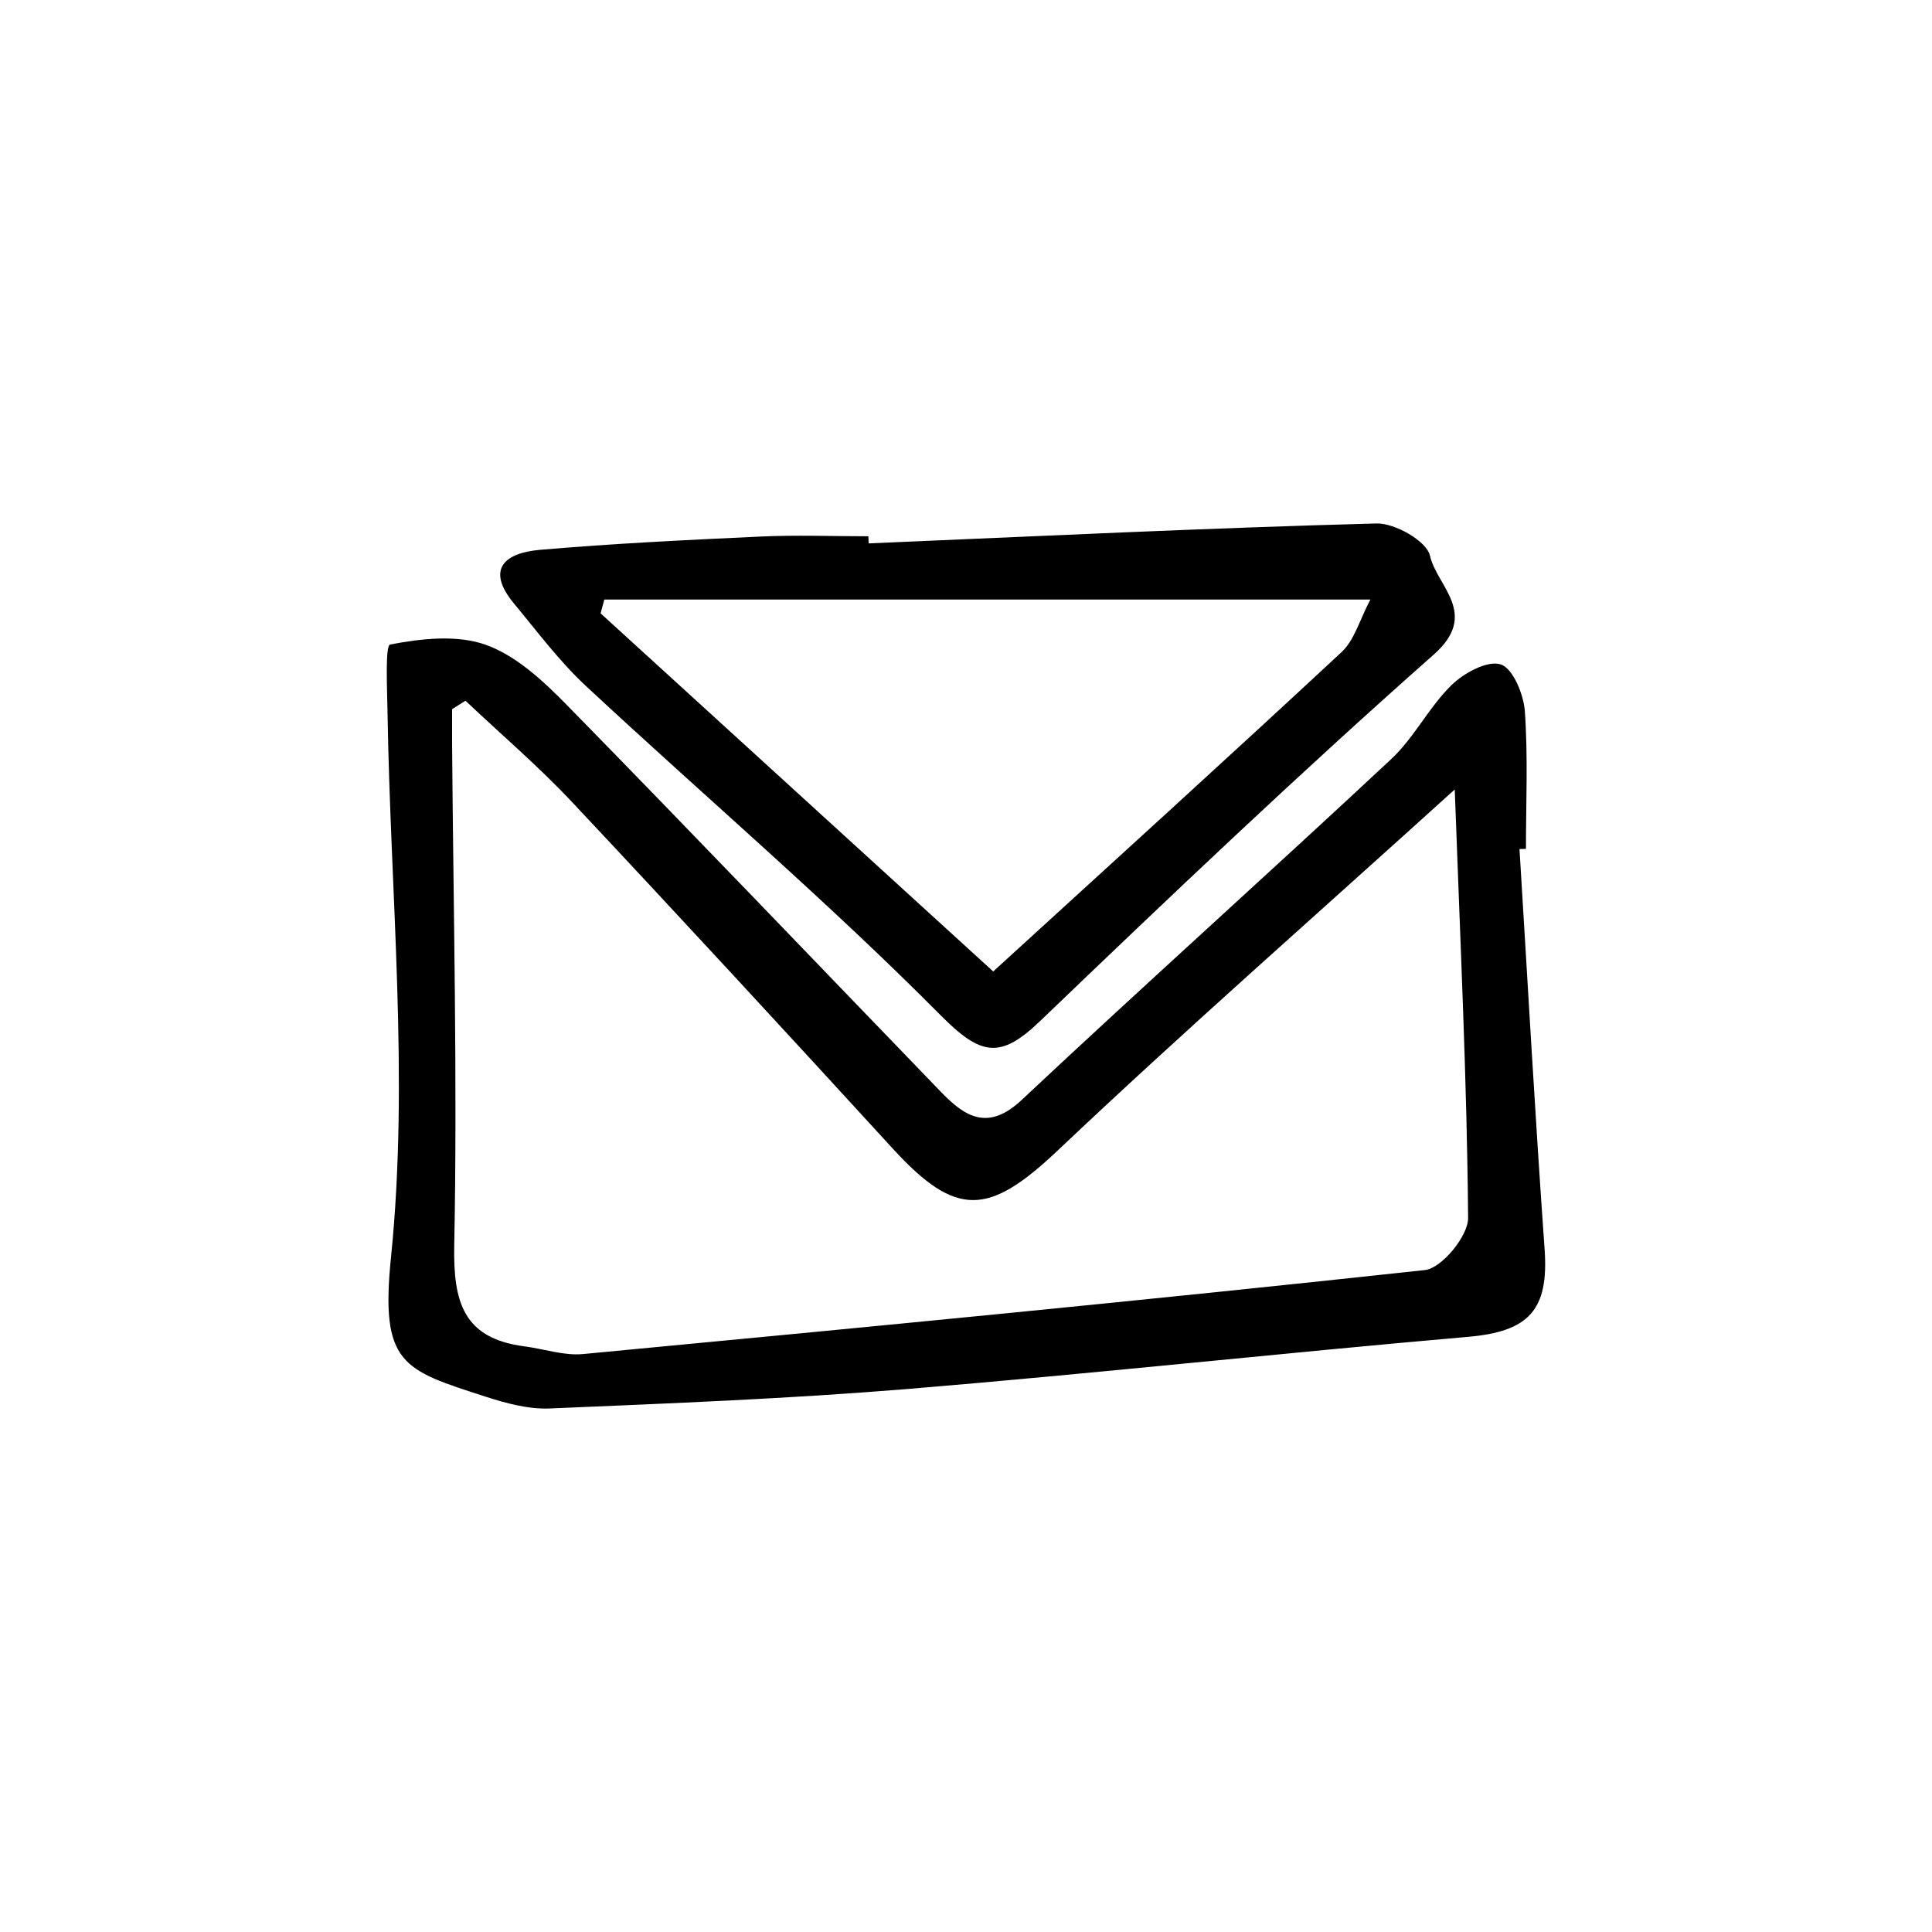
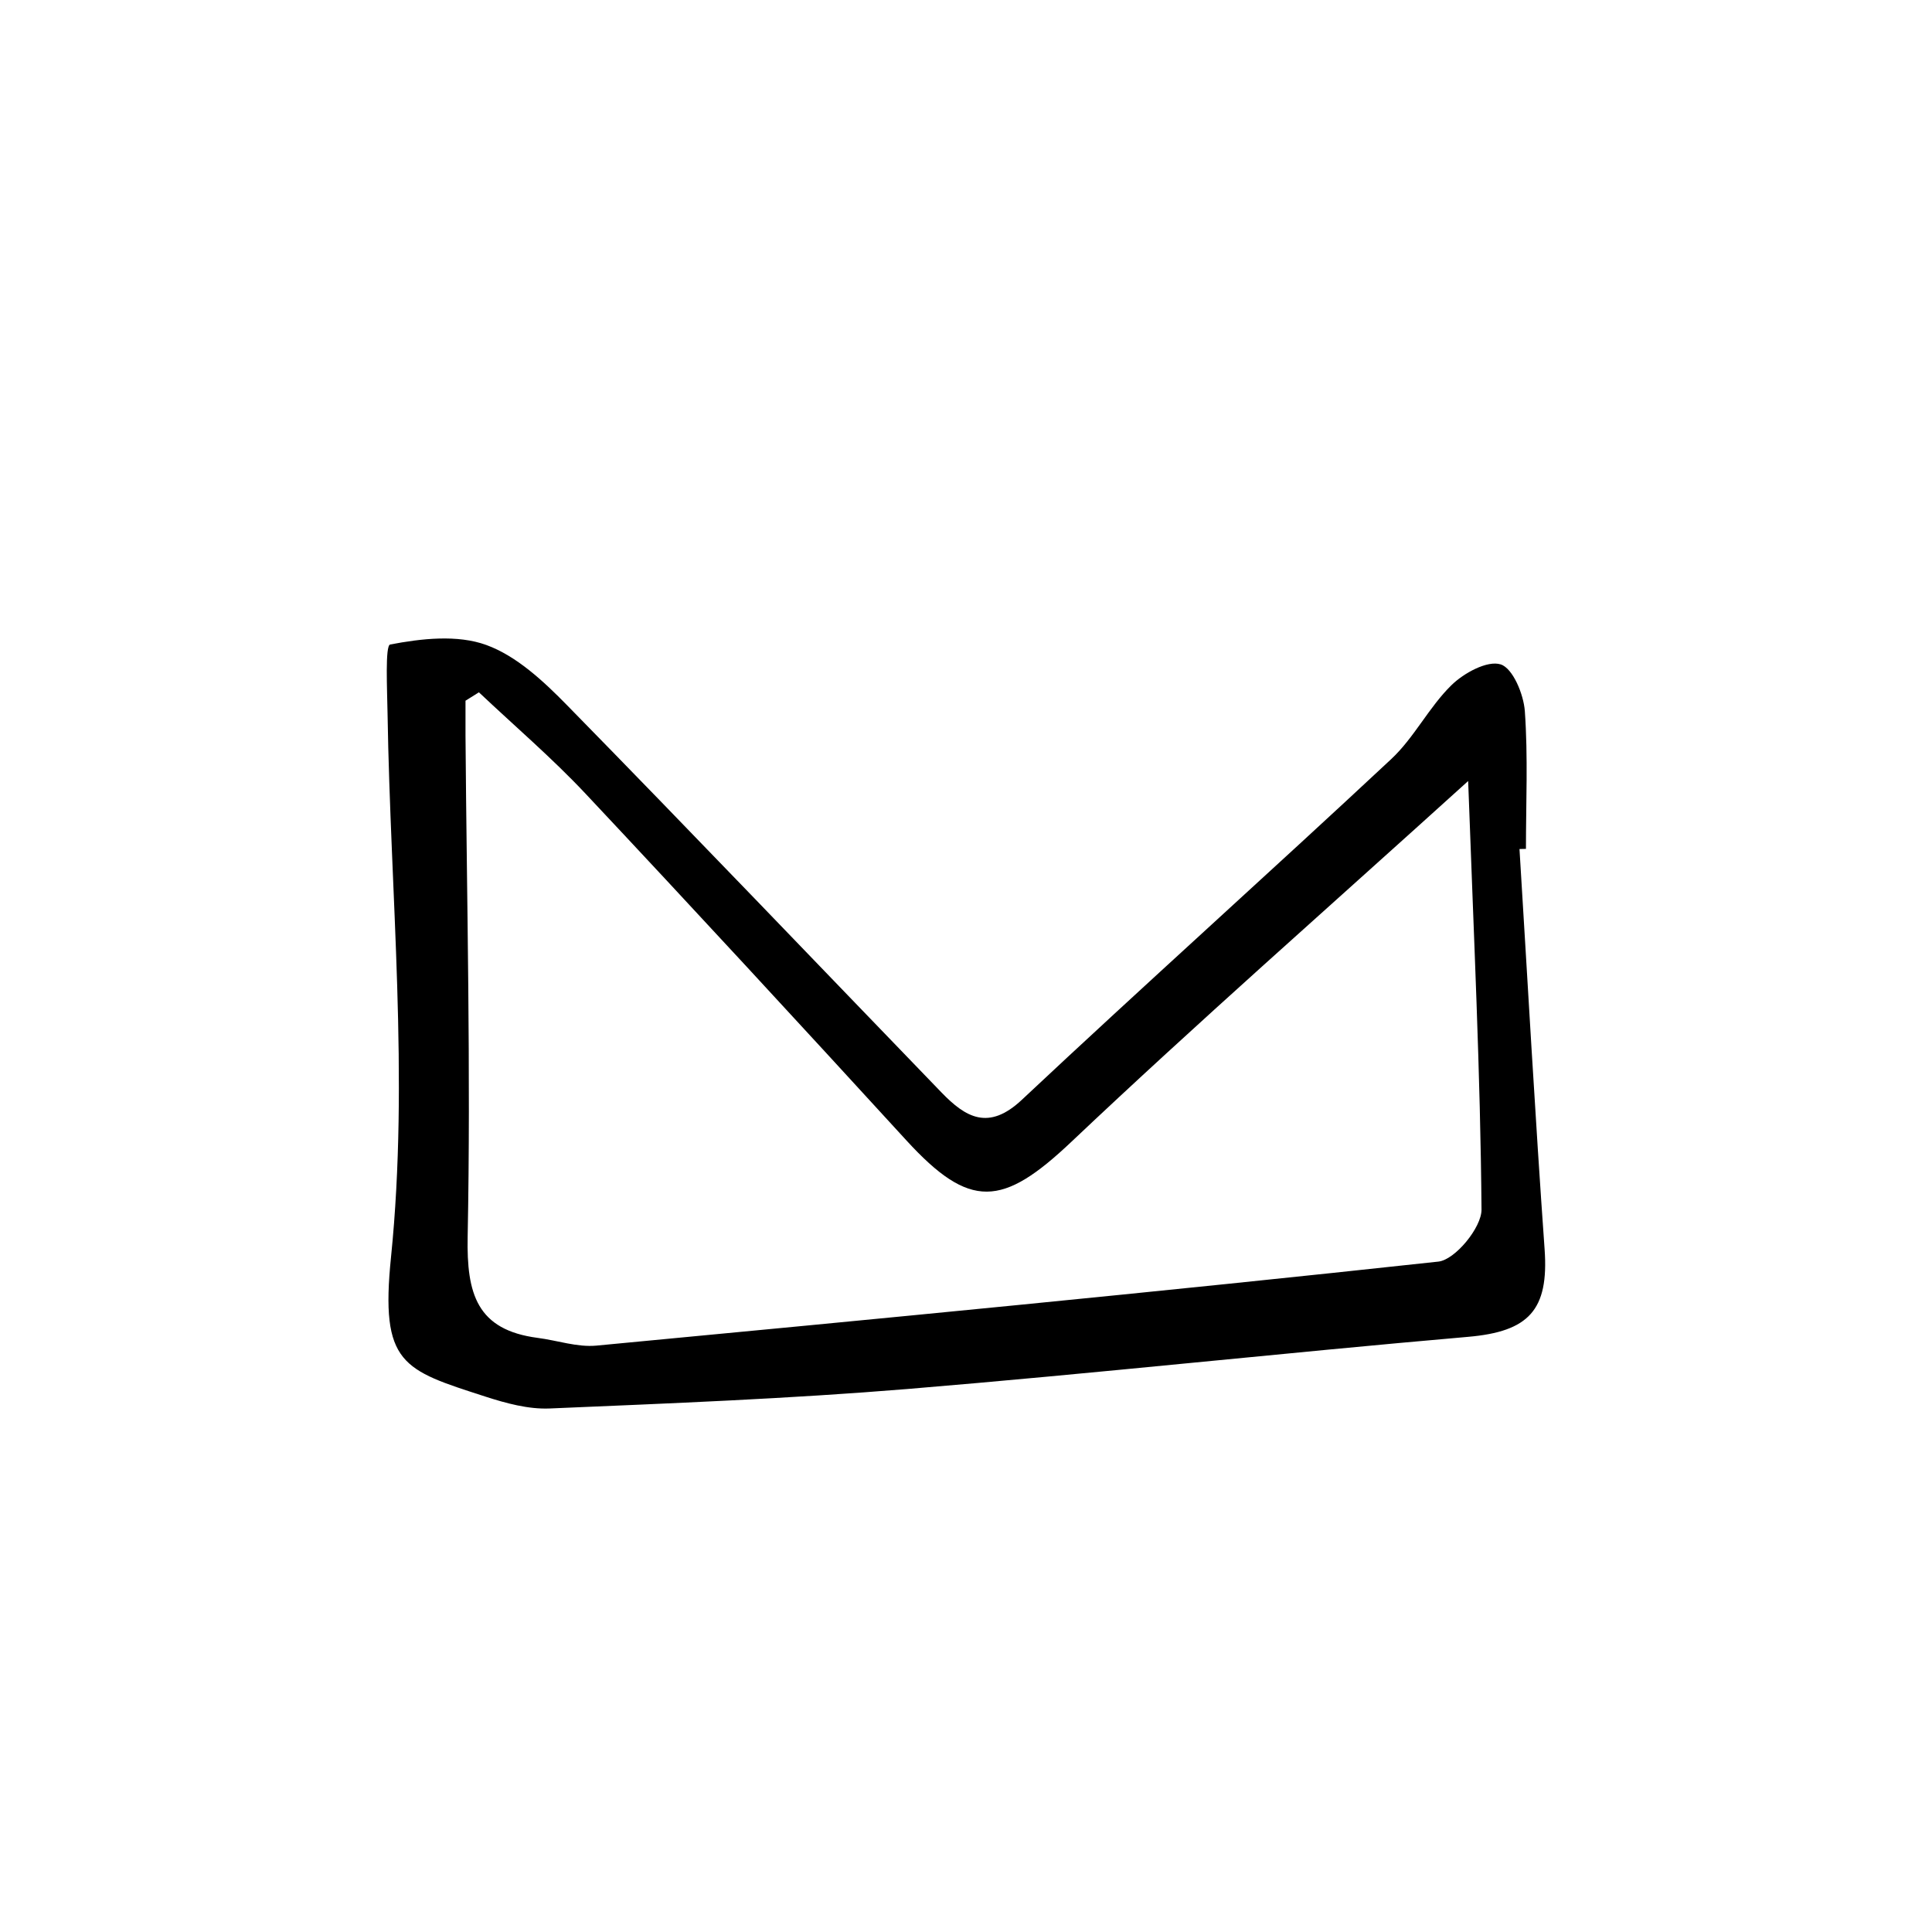
<svg xmlns="http://www.w3.org/2000/svg" id="Layer_1" data-name="Layer 1" viewBox="0 0 350 350">
-   <path d="m275.27,153.82c1.49,24.17,2.83,48.35,4.55,72.5.78,10.99-2.83,14.9-13.85,15.86-33.83,2.94-67.6,6.64-101.45,9.44-21.6,1.78-43.29,2.62-64.95,3.54-3.86.16-7.92-.95-11.66-2.16-14.94-4.84-19.06-5.8-17.07-25.3,3.3-32.45-.11-65.57-.63-98.41-.07-4.37-.46-12.35.47-12.53,5.67-1.09,12.19-1.82,17.43.09,5.49,2,10.38,6.58,14.63,10.92,22.75,23.22,45.21,46.73,67.79,70.11,4.42,4.58,8.56,7.02,14.6,1.35,22.12-20.76,44.73-41,66.9-61.71,4.16-3.88,6.81-9.37,10.89-13.37,2.25-2.22,6.53-4.55,8.94-3.79,2.2.69,4.16,5.4,4.38,8.47.59,8.28.2,16.63.2,24.95-.39.01-.78.02-1.18.03Zm-190.94-26.88l-2.43,1.53c0,2.12-.01,4.23,0,6.35.23,30.26.98,60.54.39,90.78-.2,10.32,1.66,16.86,12.69,18.3,3.56.46,7.17,1.73,10.64,1.4,50.87-4.82,101.73-9.7,152.53-15.22,3.03-.33,7.83-6.17,7.81-9.42-.2-24.71-1.4-49.42-2.42-77.64-25.65,23.23-49.17,43.87-71.88,65.36-12.5,11.83-18.36,12.33-29.9-.27-19.25-21.02-38.57-41.98-58.08-62.76-6.08-6.48-12.88-12.29-19.35-18.4Z" />
-   <path d="m157.36,98.44c30.67-1.3,61.33-2.79,92-3.61,3.34-.09,9.1,3.2,9.69,5.83,1.25,5.58,9.05,10.53.68,17.93-24.33,21.51-47.88,43.91-71.32,66.4-7.17,6.87-10.67,6.34-18-1.06-20.57-20.73-42.86-39.73-64.26-59.65-4.8-4.47-8.79-9.83-13-14.9-5.35-6.43-1.47-9.24,4.64-9.77,13.3-1.15,26.65-1.79,39.99-2.41,6.5-.3,13.02-.05,19.53-.05.02.43.04.85.06,1.28Zm22.57,77.55c21.21-19.38,42.29-38.49,63.13-57.88,2.32-2.16,3.25-5.82,5.2-9.5H109.48c-.23.83-.45,1.67-.68,2.5,23.63,21.55,47.26,43.1,71.13,64.88Z" />
+   <path d="m275.27,153.82c1.49,24.17,2.83,48.35,4.55,72.5.78,10.99-2.83,14.9-13.85,15.86-33.83,2.94-67.6,6.64-101.45,9.44-21.6,1.78-43.29,2.62-64.95,3.54-3.86.16-7.92-.95-11.66-2.16-14.94-4.84-19.06-5.8-17.07-25.3,3.3-32.45-.11-65.57-.63-98.41-.07-4.37-.46-12.35.47-12.53,5.67-1.09,12.19-1.82,17.43.09,5.49,2,10.38,6.58,14.63,10.92,22.75,23.22,45.21,46.73,67.79,70.11,4.42,4.58,8.56,7.02,14.6,1.35,22.12-20.76,44.73-41,66.9-61.71,4.16-3.88,6.81-9.37,10.89-13.37,2.25-2.22,6.53-4.55,8.94-3.79,2.2.69,4.16,5.4,4.38,8.47.59,8.28.2,16.63.2,24.95-.39.01-.78.02-1.18.03Zm-190.94-26.88c0,2.12-.01,4.23,0,6.35.23,30.26.98,60.54.39,90.78-.2,10.32,1.66,16.86,12.69,18.3,3.56.46,7.17,1.73,10.64,1.4,50.87-4.82,101.73-9.7,152.53-15.22,3.03-.33,7.83-6.17,7.81-9.42-.2-24.71-1.4-49.42-2.42-77.64-25.65,23.23-49.17,43.87-71.88,65.36-12.5,11.83-18.36,12.33-29.9-.27-19.25-21.02-38.57-41.98-58.08-62.76-6.08-6.48-12.88-12.29-19.35-18.4Z" />
</svg>